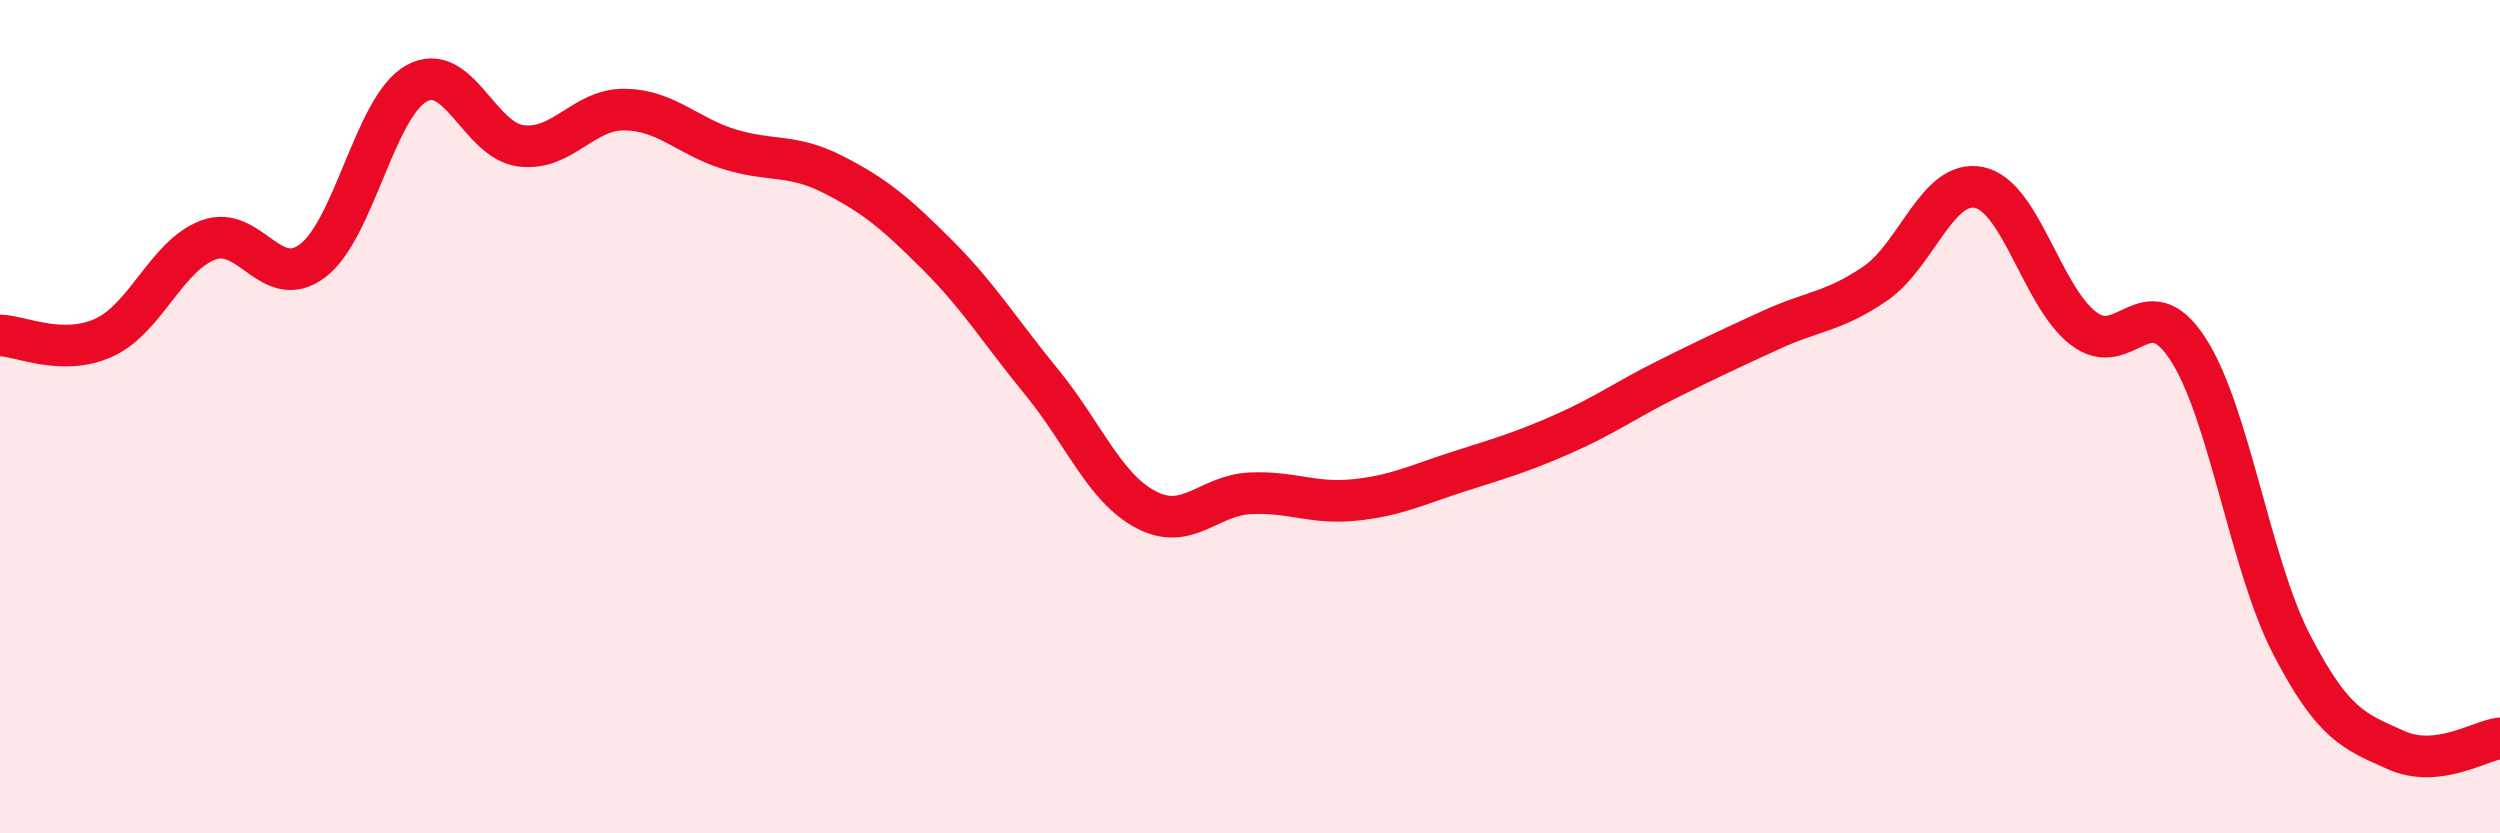
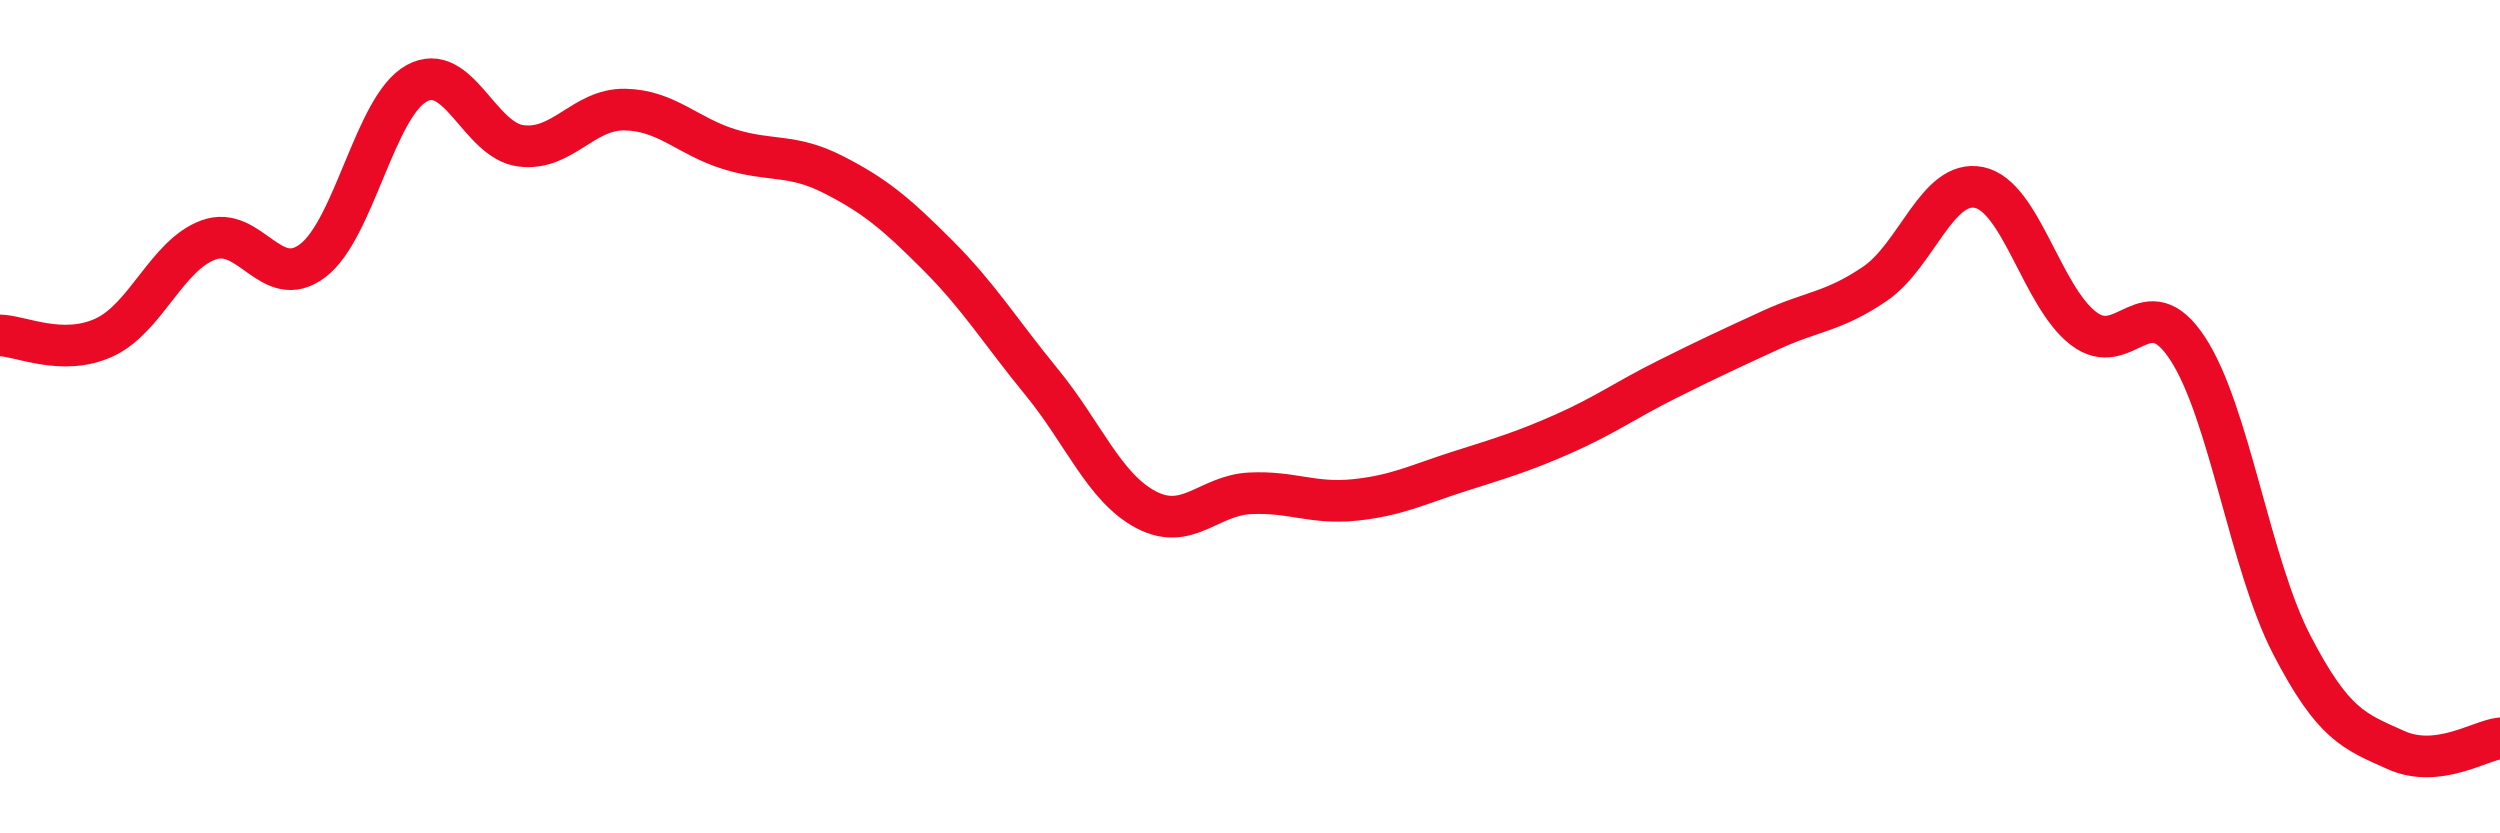
<svg xmlns="http://www.w3.org/2000/svg" width="60" height="20" viewBox="0 0 60 20">
-   <path d="M 0,8.05 C 0.5,8.06 1.5,8.56 2.5,8.1 C 3.5,7.64 4,6.13 5,5.76 C 6,5.39 6.5,7.01 7.5,6.26 C 8.5,5.51 9,2.55 10,2 C 11,1.45 11.5,3.37 12.5,3.5 C 13.5,3.63 14,2.61 15,2.63 C 16,2.65 16.5,3.27 17.5,3.58 C 18.5,3.89 19,3.68 20,4.19 C 21,4.7 21.5,5.12 22.5,6.12 C 23.5,7.12 24,7.95 25,9.17 C 26,10.39 26.5,11.7 27.5,12.23 C 28.5,12.76 29,11.89 30,11.84 C 31,11.79 31.5,12.1 32.5,12 C 33.5,11.9 34,11.64 35,11.32 C 36,11 36.5,10.86 37.5,10.42 C 38.5,9.98 39,9.61 40,9.11 C 41,8.61 41.5,8.38 42.5,7.92 C 43.5,7.46 44,7.49 45,6.81 C 46,6.13 46.5,4.29 47.5,4.5 C 48.5,4.71 49,7.11 50,7.88 C 51,8.65 51.5,6.84 52.5,8.36 C 53.5,9.88 54,13.54 55,15.47 C 56,17.4 56.5,17.55 57.5,18 C 58.5,18.45 59.5,17.78 60,17.72L60 20L0 20Z" fill="#EB0A25" opacity="0.1" stroke-linecap="round" stroke-linejoin="round" />
  <path d="M 0,8.05 C 0.5,8.06 1.5,8.56 2.5,8.1 C 3.5,7.64 4,6.13 5,5.76 C 6,5.39 6.5,7.01 7.5,6.26 C 8.5,5.51 9,2.55 10,2 C 11,1.45 11.5,3.37 12.5,3.5 C 13.5,3.63 14,2.61 15,2.63 C 16,2.65 16.5,3.27 17.5,3.58 C 18.5,3.89 19,3.68 20,4.19 C 21,4.7 21.5,5.12 22.5,6.12 C 23.5,7.12 24,7.95 25,9.17 C 26,10.39 26.5,11.7 27.5,12.23 C 28.5,12.76 29,11.89 30,11.84 C 31,11.79 31.5,12.1 32.5,12 C 33.5,11.9 34,11.64 35,11.32 C 36,11 36.5,10.86 37.5,10.42 C 38.5,9.98 39,9.61 40,9.11 C 41,8.61 41.5,8.38 42.5,7.92 C 43.5,7.46 44,7.49 45,6.81 C 46,6.13 46.5,4.29 47.5,4.5 C 48.5,4.71 49,7.11 50,7.88 C 51,8.65 51.5,6.84 52.5,8.36 C 53.5,9.88 54,13.54 55,15.47 C 56,17.4 56.5,17.55 57.5,18 C 58.5,18.45 59.5,17.78 60,17.72" stroke="#EB0A25" stroke-width="1" fill="none" stroke-linecap="round" stroke-linejoin="round" />
</svg>